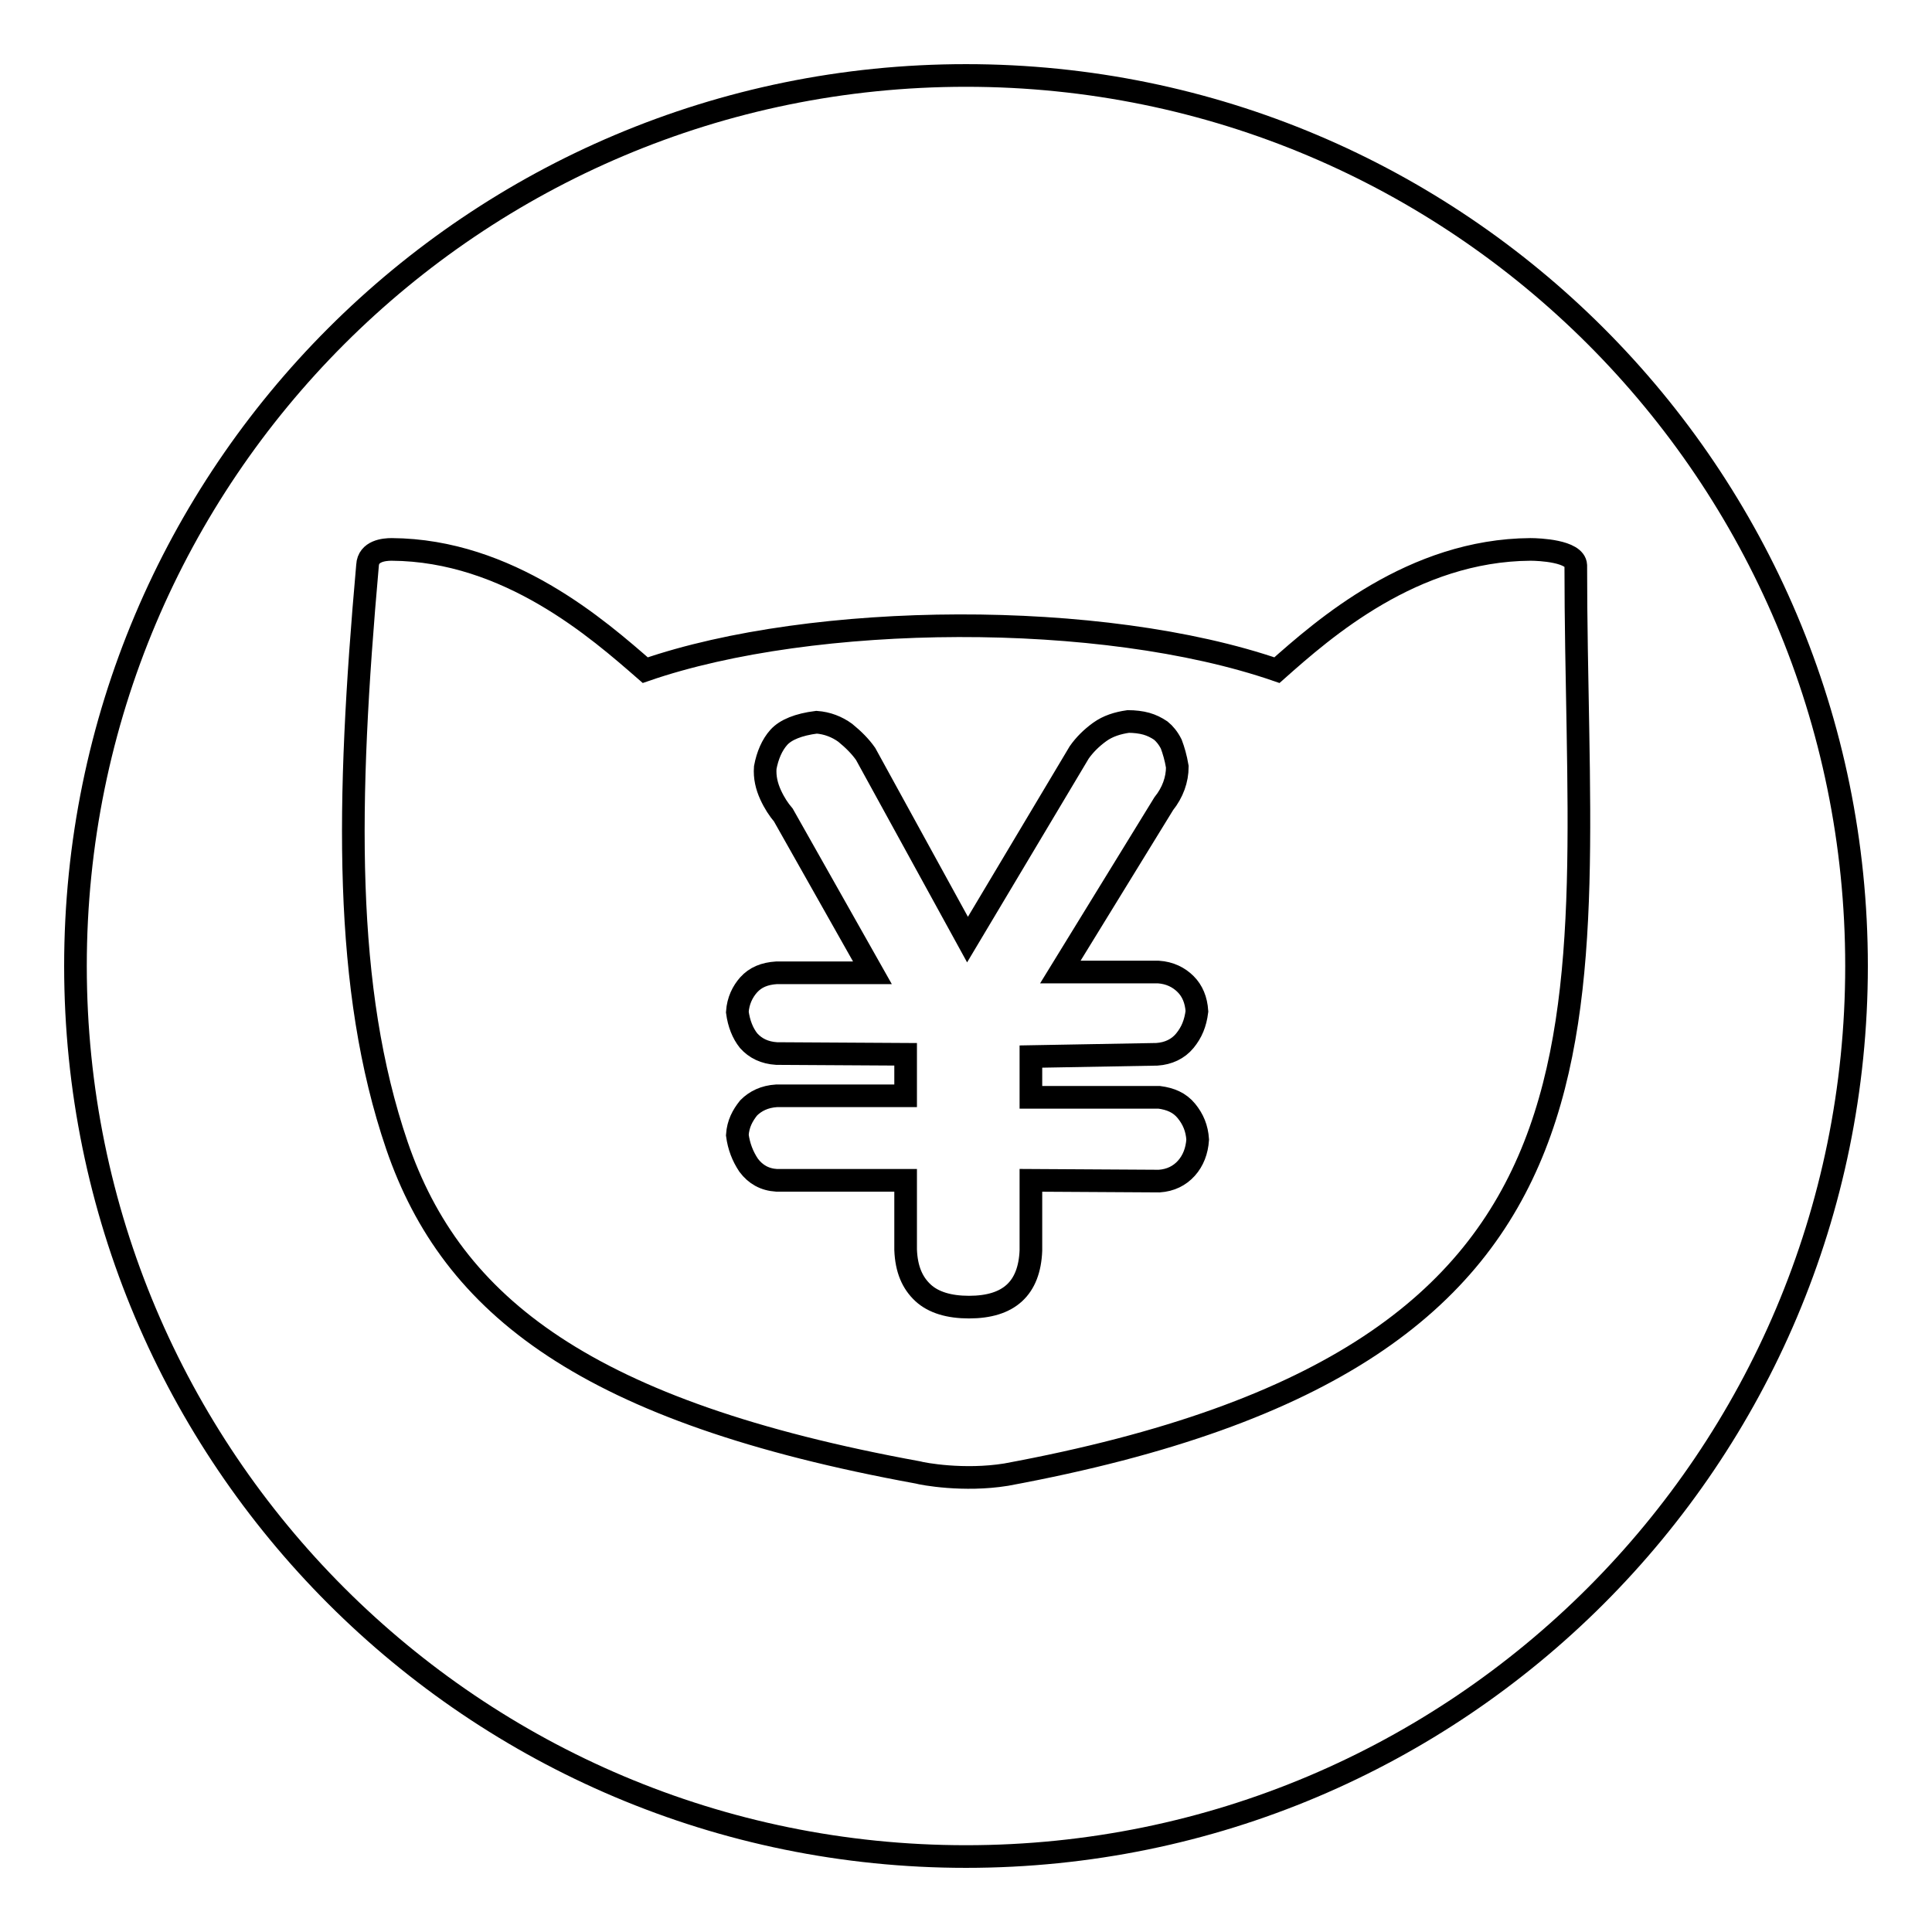
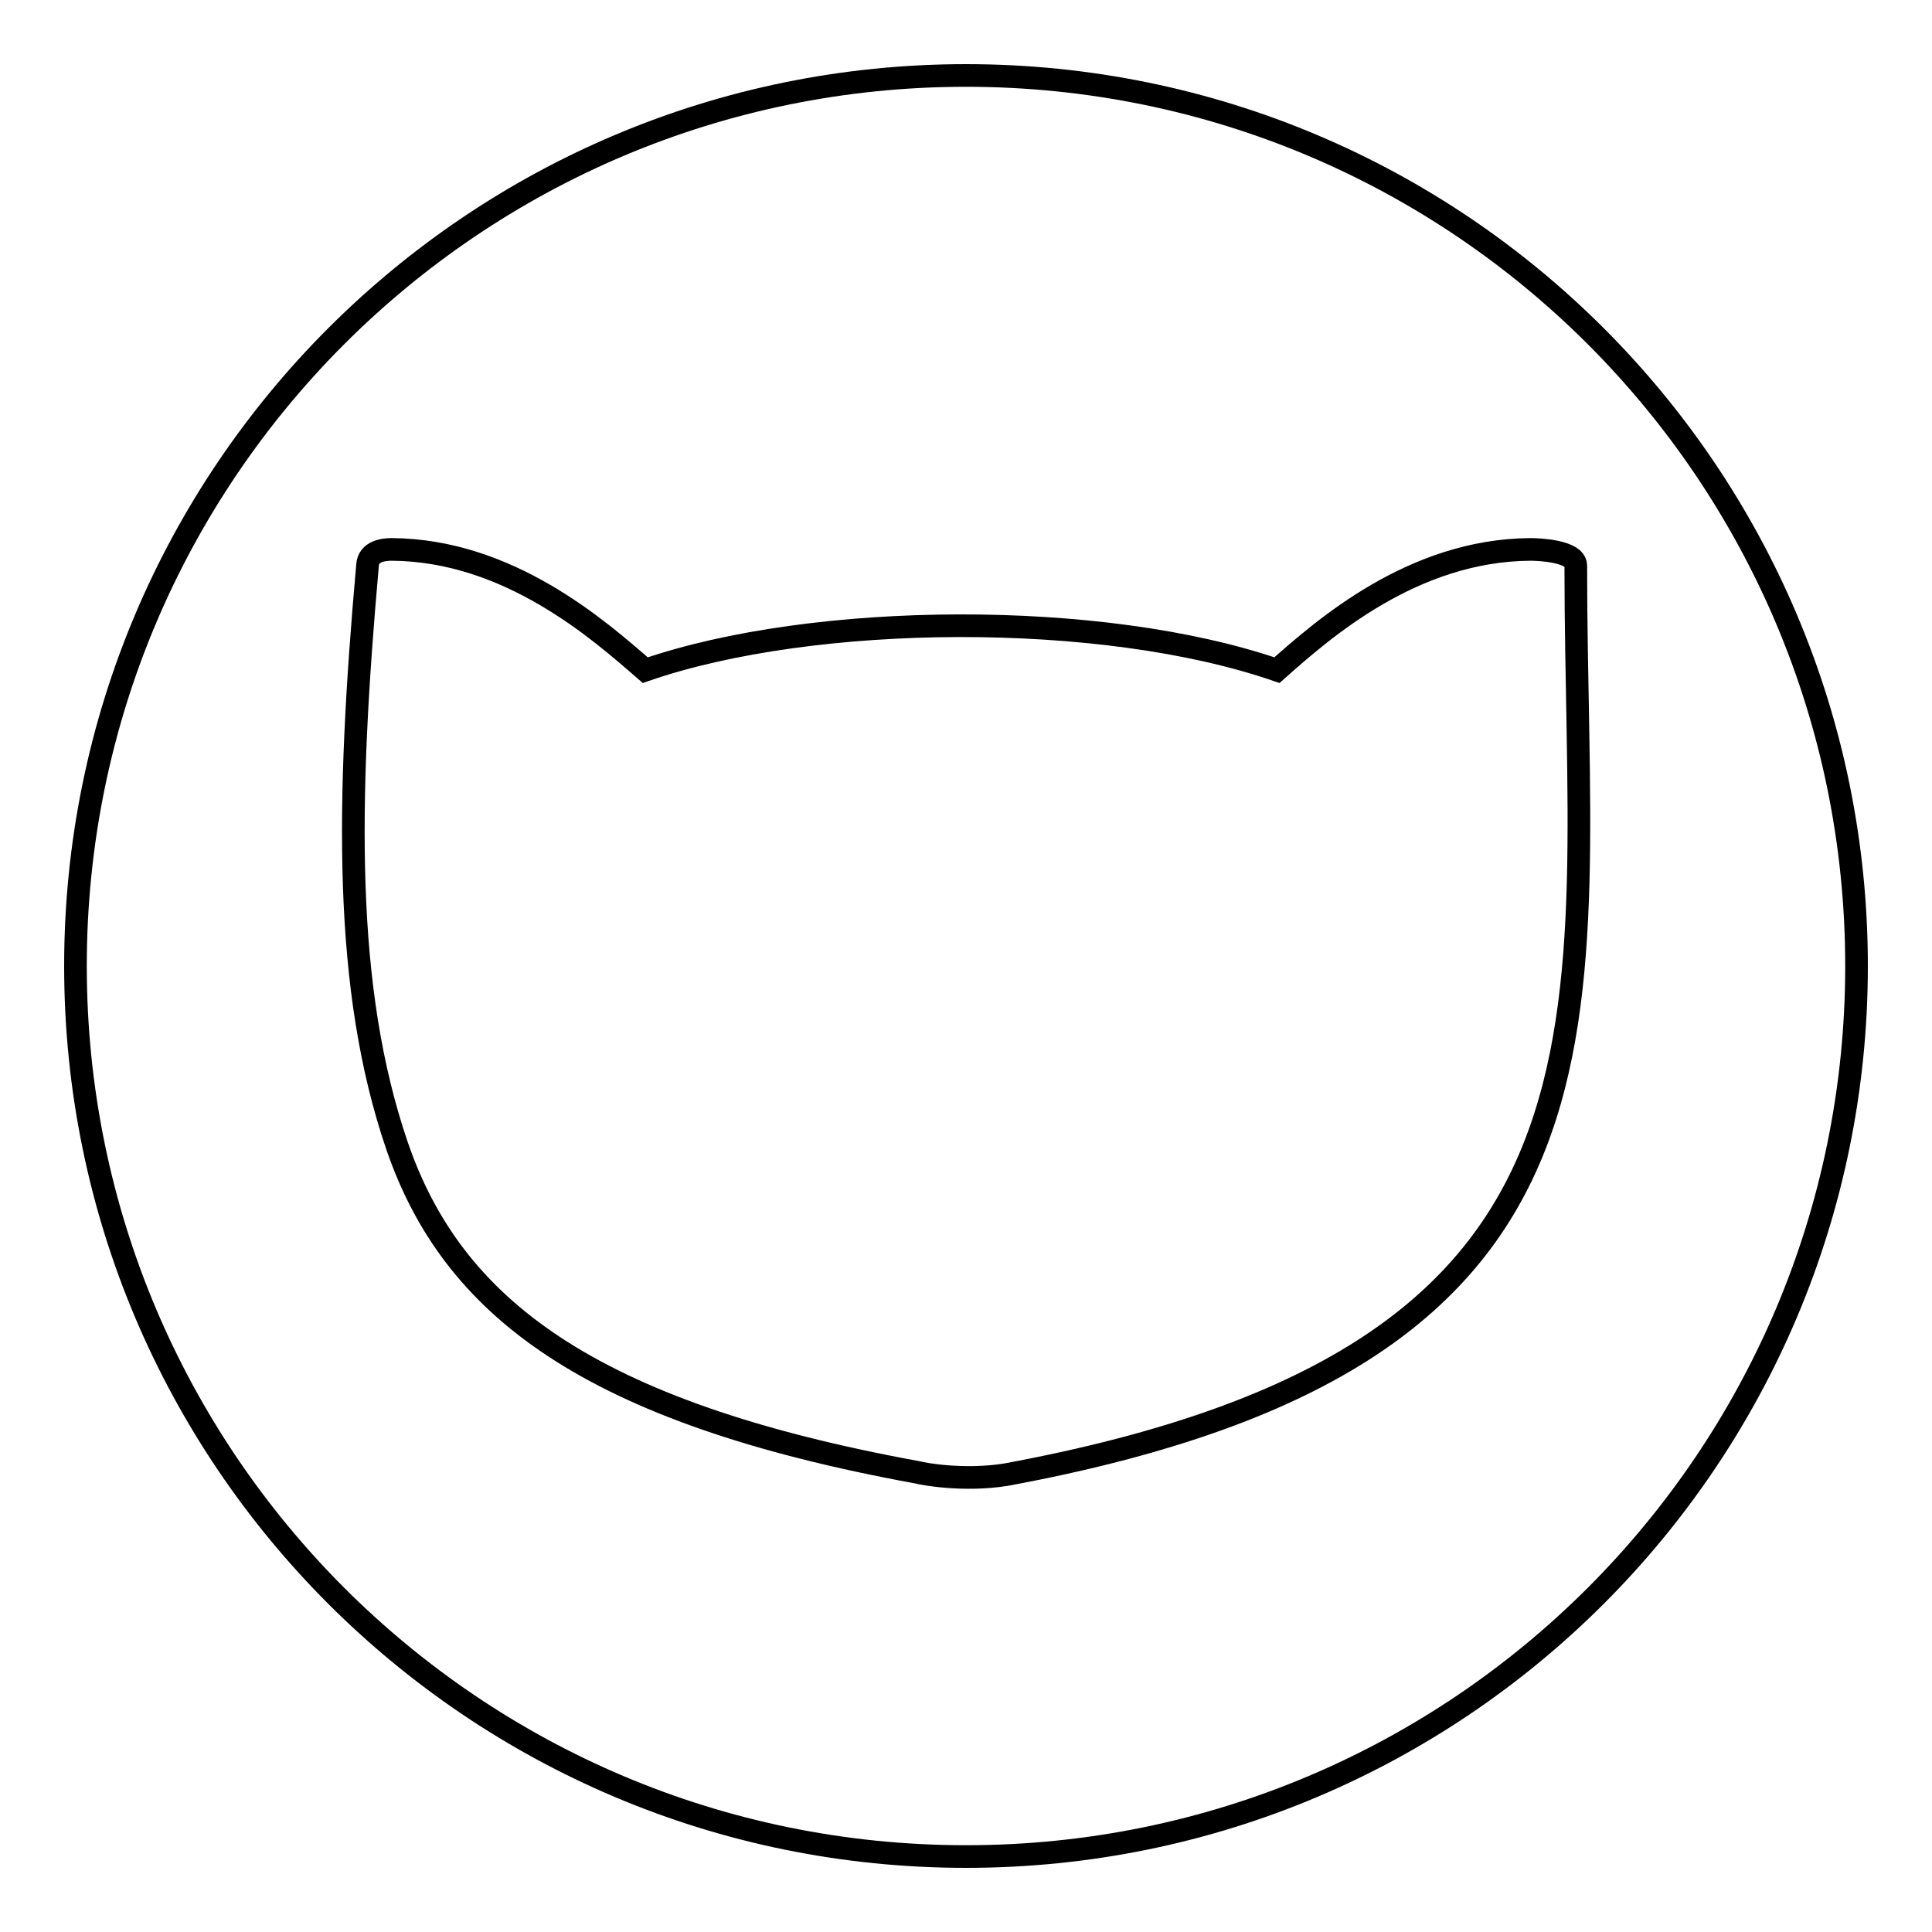
<svg xmlns="http://www.w3.org/2000/svg" version="1.1" x="0px" y="0px" viewBox="0 0 256 256" enable-background="new 0 0 256 256" xml:space="preserve">
  <g>
    <g>
      <path stroke-width="3" fill-opacity="0" stroke="#000000" d="M128,10C62.8,10,10,62.8,10,128c0,65.2,52.8,118,118,118c65.2,0,118-52.8,118-118C246,62.8,193.2,10,128,10z M133.3,195.4c-5.6,0.9-11-0.1-11.7-0.3c-43.8-8-61.7-22-69-43.3c-7.1-20.8-6.7-45.4-3.9-76.9c0.1-1.9,2.2-2.1,3.2-2.1c15.5,0.1,27.4,10.6,33.6,16c22.3-7.7,60.5-8,83.7,0c6.2-5.5,18-15.9,33.6-16c1.1,0,5.9,0.2,6,2.1C208.8,135.4,219.4,179.5,133.3,195.4z" />
-       <path stroke-width="3" fill-opacity="0" stroke="#000000" d="M153.3,139.7c1.5-0.1,2.8-0.7,3.7-1.8c0.9-1.1,1.4-2.3,1.6-3.9c-0.1-1.5-0.6-2.7-1.5-3.6c-0.9-0.9-2.1-1.5-3.6-1.6h-13l13.7-22.3c1.2-1.5,1.8-3.2,1.8-4.9c-0.2-1.2-0.5-2.2-0.8-3c-0.4-0.8-0.9-1.4-1.4-1.8c-0.6-0.4-1.2-0.7-1.9-0.9c-0.7-0.2-1.6-0.3-2.4-0.3c-1.4,0.2-2.7,0.6-3.8,1.4c-1.1,0.8-2,1.7-2.7,2.7l-14.8,24.8l-13.5-24.6c-0.7-1-1.6-1.9-2.7-2.8c-1.1-0.8-2.4-1.3-3.8-1.4c-2.4,0.3-4.1,1-5,2c-0.9,1-1.5,2.4-1.8,4c-0.1,1.3,0.2,2.5,0.7,3.6s1.1,2,1.7,2.7l11.8,20.9h-12.7c-1.6,0.1-2.8,0.6-3.7,1.6c-0.8,0.9-1.4,2.1-1.5,3.6c0.2,1.5,0.7,2.8,1.5,3.8c0.9,1,2.1,1.6,3.7,1.7l17.1,0.1v5.5h-17.1c-1.6,0.1-2.8,0.7-3.7,1.6c-0.8,1-1.4,2.1-1.5,3.6c0.2,1.5,0.7,2.8,1.5,4c0.9,1.2,2.1,1.9,3.7,2h17.1v9.2c0.1,2.6,0.9,4.4,2.3,5.7c1.4,1.3,3.5,1.9,6.1,1.9c5.3,0,8-2.5,8.2-7.5v-9.3l17,0.1c1.5-0.1,2.7-0.7,3.6-1.7c0.9-1,1.4-2.3,1.5-3.8c-0.1-1.5-0.6-2.7-1.5-3.8c-0.9-1.1-2.1-1.6-3.6-1.8h-17v-5.4L153.3,139.7z" />
    </g>
  </g>
</svg>